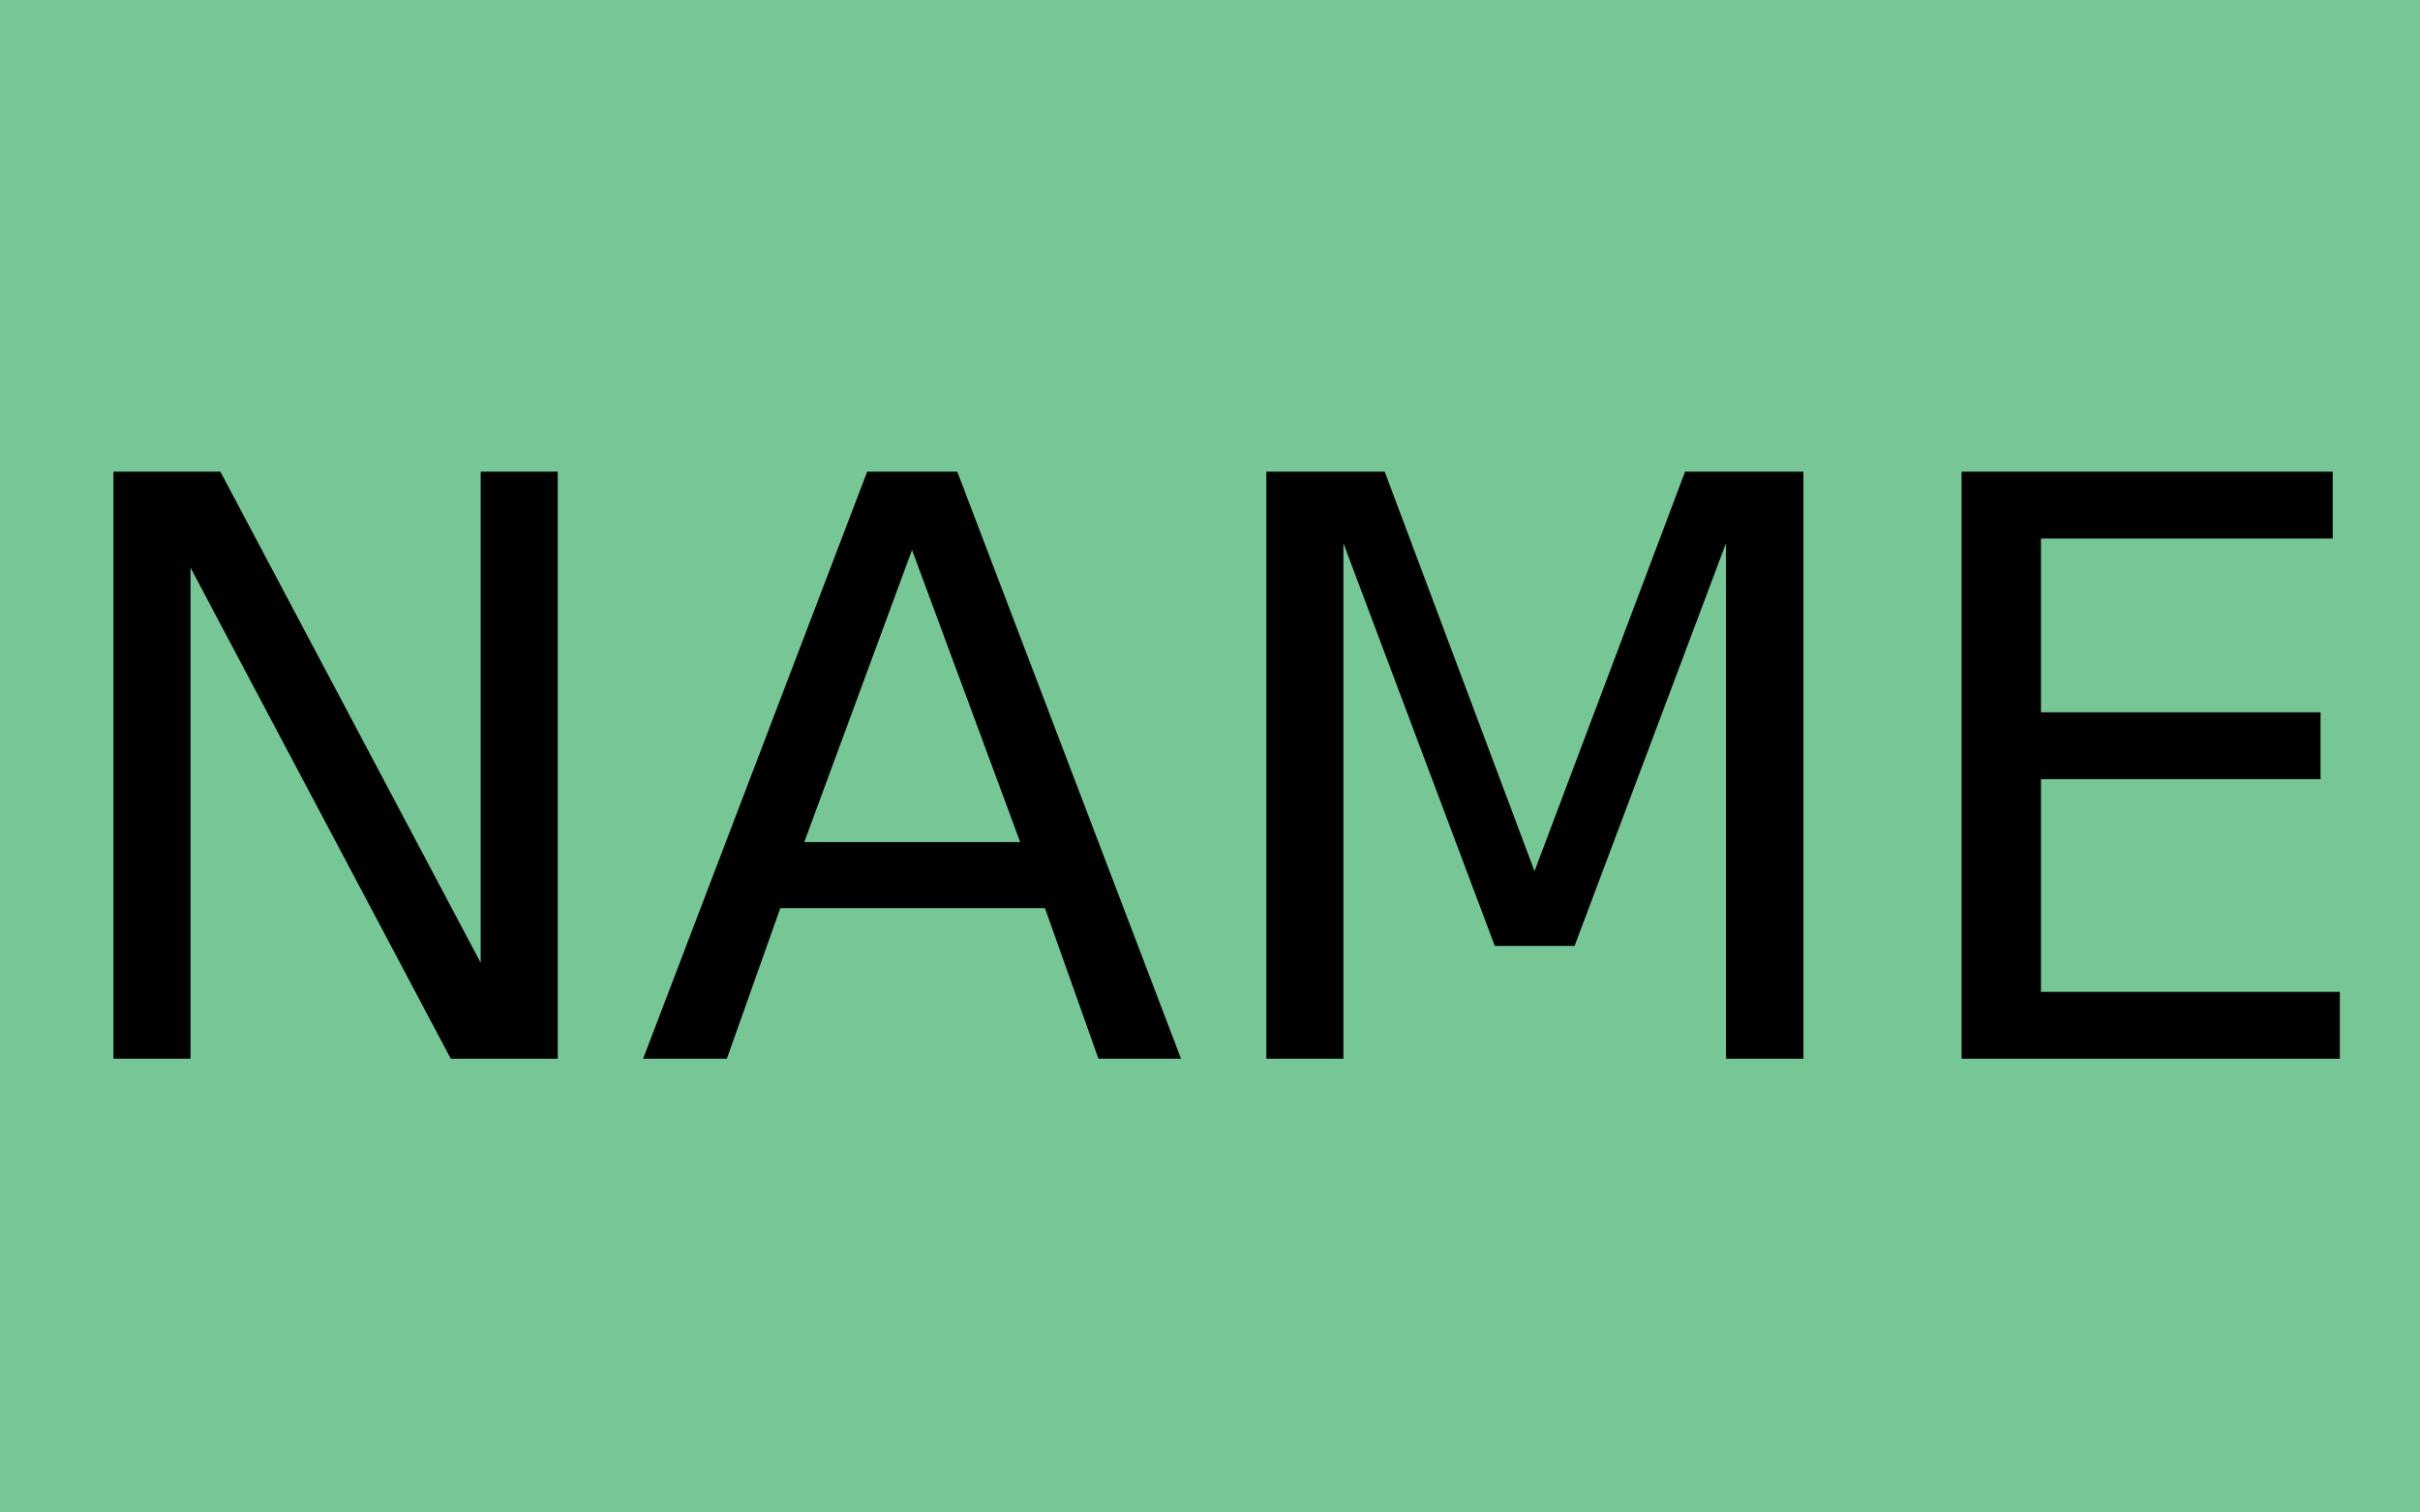
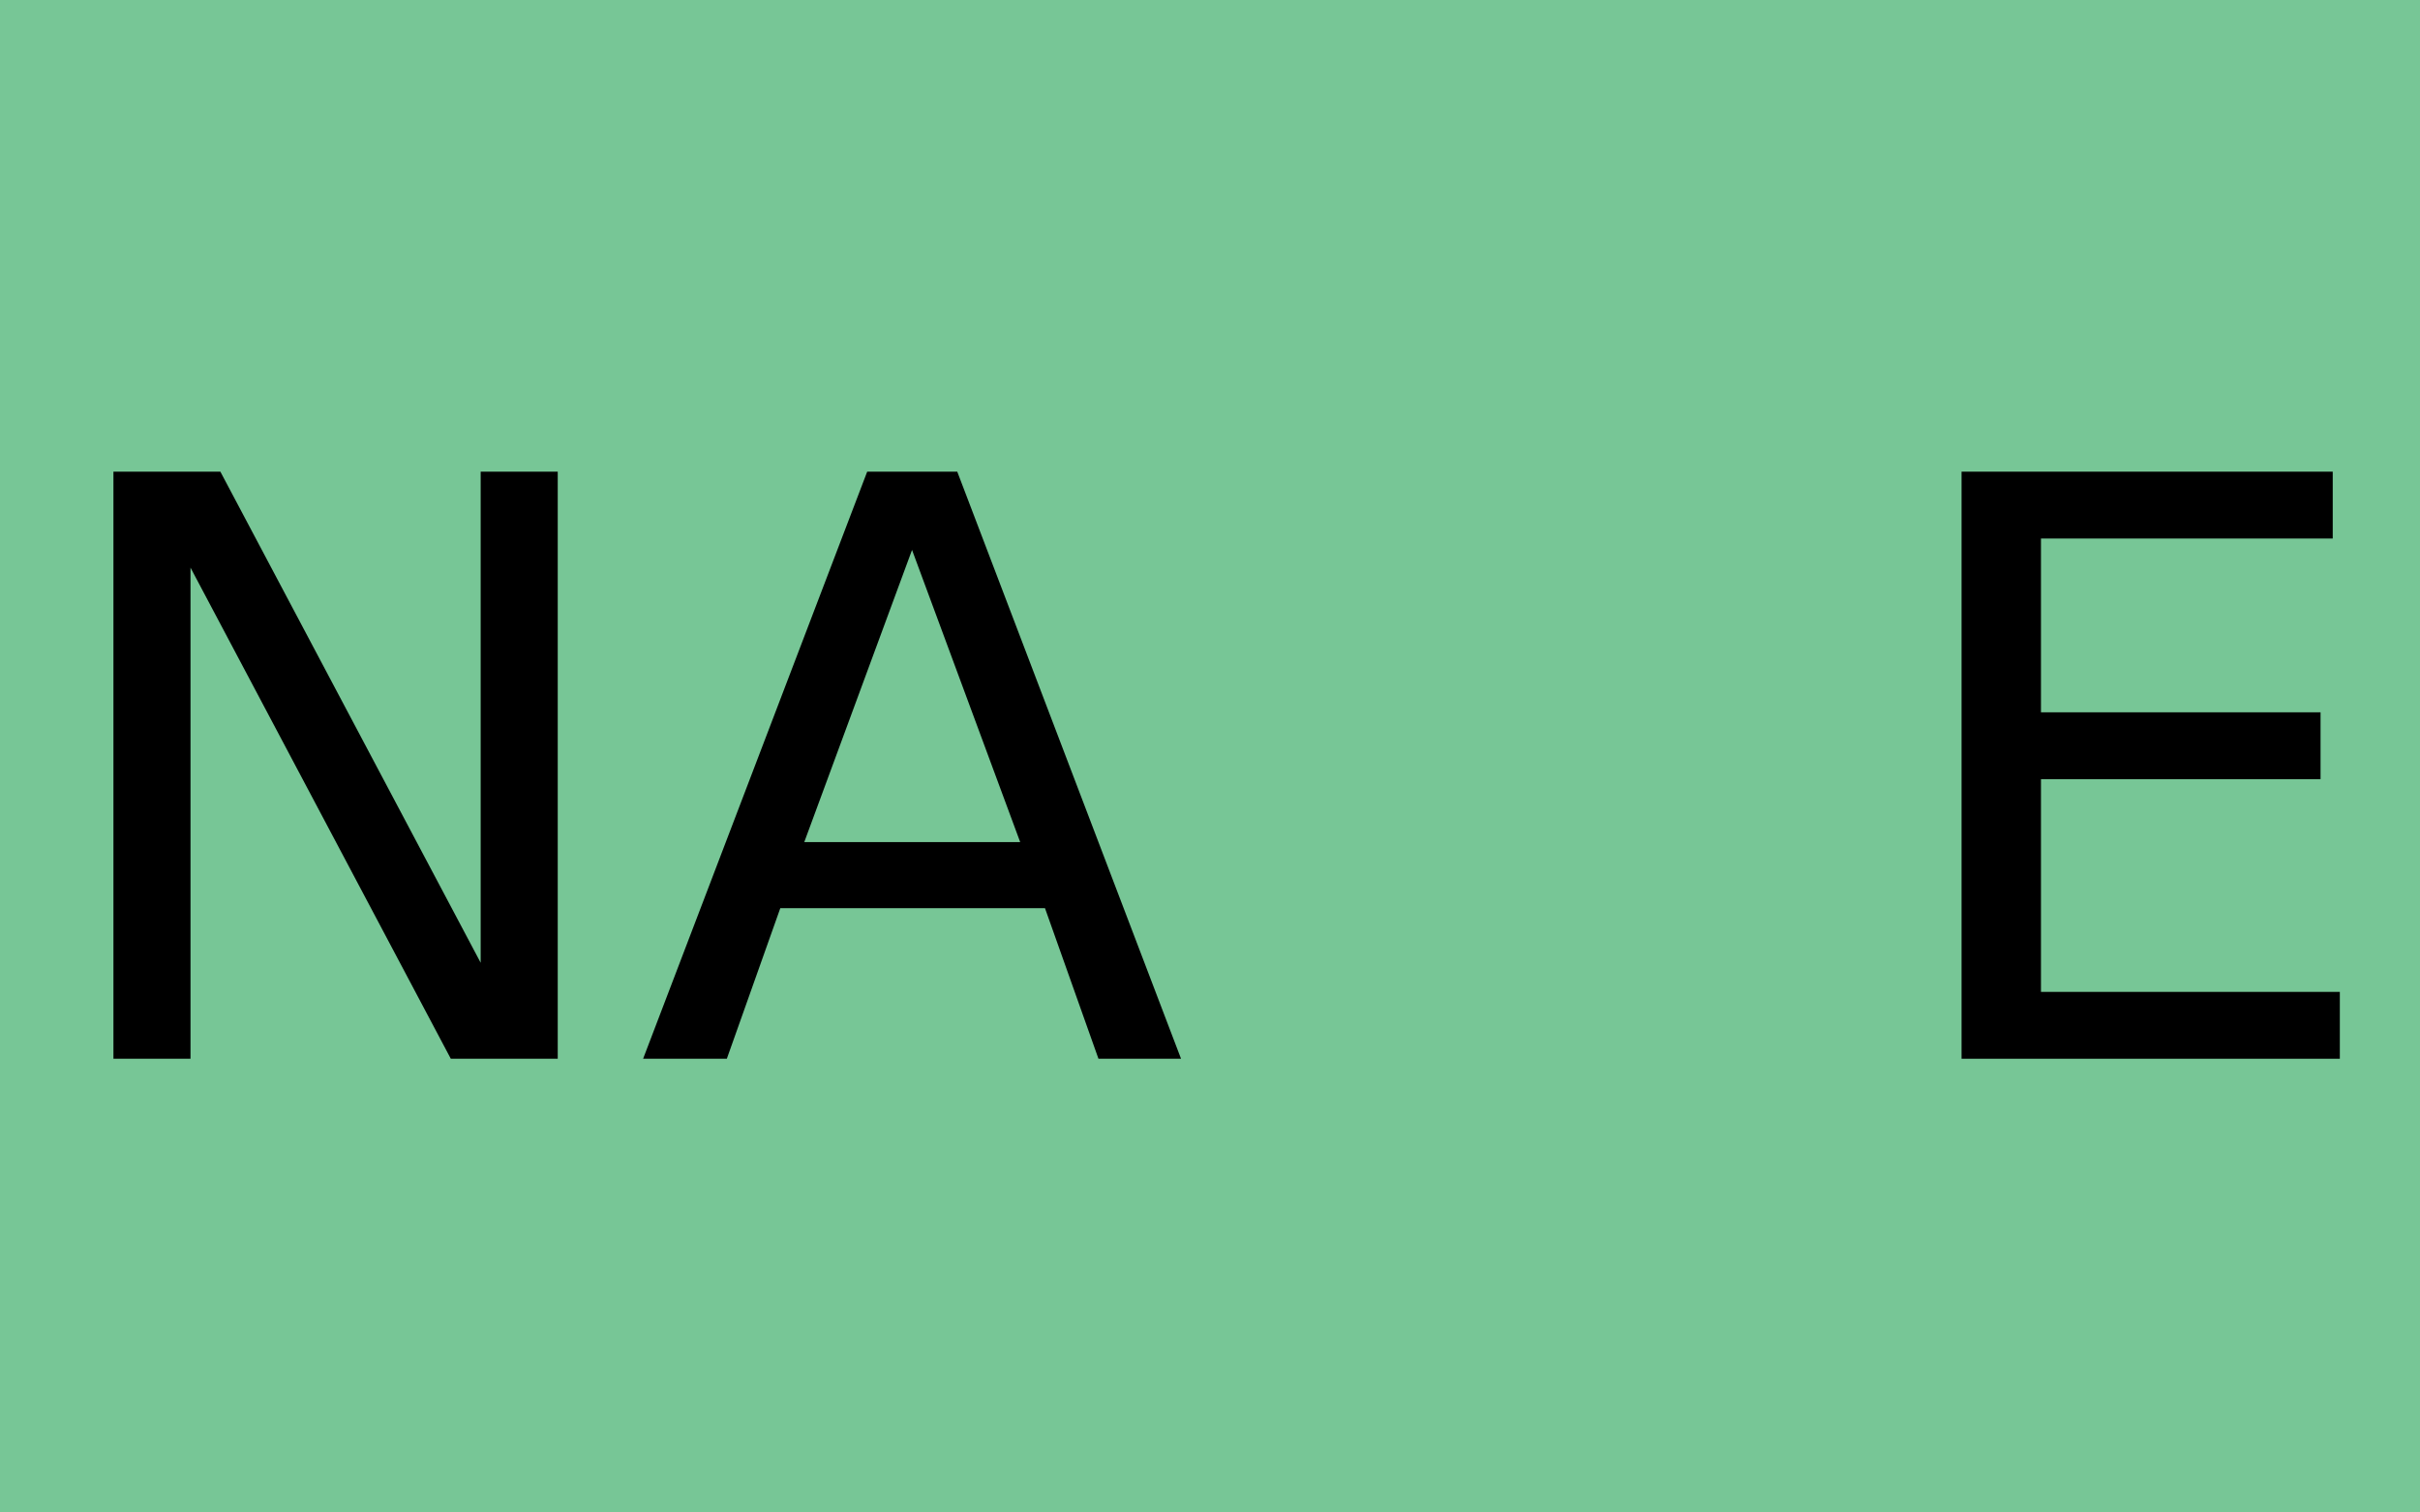
<svg xmlns="http://www.w3.org/2000/svg" xmlns:ns1="http://www.inkscape.org/namespaces/inkscape" xmlns:ns2="http://sodipodi.sourceforge.net/DTD/sodipodi-0.dtd" xmlns:xlink="http://www.w3.org/1999/xlink" width="32px" height="20px" viewBox="0 0 32 20" version="1.1" id="SVGRoot" ns1:version="0.92.1 r15371" ns2:docname="State Name3.svg">
  <ns2:namedview id="base" pagecolor="#ffffff" bordercolor="#666666" borderopacity="1.0" ns1:pageopacity="0.0" ns1:pageshadow="2" ns1:zoom="16" ns1:cx="-5.1875" ns1:cy="10" ns1:document-units="px" ns1:current-layer="layer1" showgrid="false" ns1:window-width="1920" ns1:window-height="1017" ns1:window-x="-8" ns1:window-y="-8" ns1:window-maximized="1" />
  <defs id="defs297">
    <clipPath id="SVGID_3_">
      <use height="100%" width="100%" y="0" x="0" xlink:href="#SVGID_11_" style="overflow:visible" id="use33" />
    </clipPath>
    <clipPath id="SVGID_2_">
      <use height="100%" width="100%" y="0" x="0" xlink:href="#SVGID_9_" style="overflow:visible" id="use21" />
    </clipPath>
    <clipPath id="SVGID_1_">
      <use height="100%" width="100%" y="0" x="0" xlink:href="#SVGID_7_" style="overflow:visible" id="use9" />
    </clipPath>
    <rect id="rect272" x="8" y="1" width="16" height="5" />
    <polyline id="polyline280" points="5.5,18.5 11.5,1.5 19.5,1.5 26.5,18.5 5.5,18.5    " />
    <polyline id="polyline288" points="5.5,18.5 11.5,1.5 19.5,1.5 26.5,18.5 5.5,18.5    " />
    <clipPath id="SVGID_3_-8">
      <use height="100%" width="100%" y="0" x="0" xlink:href="#SVGID_11_" style="overflow:visible" id="use33-2" />
    </clipPath>
    <clipPath id="SVGID_2_-8">
      <use height="100%" width="100%" y="0" x="0" xlink:href="#SVGID_9_" style="overflow:visible" id="use21-1" />
    </clipPath>
    <clipPath id="SVGID_1_-2">
      <use height="100%" width="100%" y="0" x="0" xlink:href="#SVGID_7_" style="overflow:visible" id="use9-5" />
    </clipPath>
    <rect id="rect272-7" x="8" y="1" width="16" height="5" />
    <polyline id="polyline280-8" points="5.5,18.5 11.5,1.5 19.5,1.5 26.5,18.5 5.5,18.5    " />
-     <polyline id="polyline288-8" points="5.5,18.5 11.5,1.5 19.5,1.5 26.5,18.5 5.5,18.5    " />
    <clipPath id="SVGID_3_-87">
      <use height="100%" width="100%" y="0" x="0" xlink:href="#SVGID_11_" style="overflow:visible" id="use33-8" />
    </clipPath>
    <clipPath id="SVGID_2_-6">
      <use height="100%" width="100%" y="0" x="0" xlink:href="#SVGID_9_" style="overflow:visible" id="use21-9" />
    </clipPath>
    <clipPath id="SVGID_1_-5">
      <use height="100%" width="100%" y="0" x="0" xlink:href="#SVGID_7_" style="overflow:visible" id="use9-9" />
    </clipPath>
    <rect id="rect272-1" x="8" y="1" width="16" height="5" />
-     <polyline id="polyline280-0" points="5.5,18.5 11.5,1.5 19.5,1.5 26.5,18.5 5.5,18.5    " />
    <polyline id="polyline288-4" points="5.5,18.5 11.5,1.5 19.5,1.5 26.5,18.5 5.5,18.5    " />
    <clipPath id="SVGID_3_-0">
      <use height="100%" width="100%" y="0" x="0" xlink:href="#SVGID_11_" style="overflow:visible" id="use33-28" />
    </clipPath>
    <clipPath id="SVGID_2_-1">
      <use height="100%" width="100%" y="0" x="0" xlink:href="#SVGID_9_" style="overflow:visible" id="use21-2" />
    </clipPath>
    <clipPath id="SVGID_1_-4">
      <use height="100%" width="100%" y="0" x="0" xlink:href="#SVGID_7_" style="overflow:visible" id="use9-1" />
    </clipPath>
    <rect id="rect272-6" x="8" y="1" width="16" height="5" />
    <polyline id="polyline280-6" points="5.5,18.5 11.5,1.5 19.5,1.5 26.5,18.5 5.5,18.5    " />
    <polyline id="polyline288-9" points="5.5,18.5 11.5,1.5 19.5,1.5 26.5,18.5 5.5,18.5    " />
    <rect height="5" width="16" y="1" x="8" id="SVGID_7_" />
    <polyline points="5.5,18.5 11.5,1.5 19.5,1.5 26.5,18.5 5.5,18.5    " id="SVGID_9_" />
    <polyline points="5.5,18.5 11.5,1.5 19.5,1.5 26.5,18.5 5.5,18.5    " id="SVGID_11_" />
    <clipPath id="SVGID_3_-0-0">
      <use height="100%" width="100%" y="0" x="0" xlink:href="#SVGID_11_" style="overflow:visible" id="use33-28-8" />
    </clipPath>
    <clipPath id="SVGID_2_-1-9">
      <use height="100%" width="100%" y="0" x="0" xlink:href="#SVGID_9_" style="overflow:visible" id="use21-2-0" />
    </clipPath>
    <clipPath id="SVGID_1_-4-8">
      <use height="100%" width="100%" y="0" x="0" xlink:href="#SVGID_7_" style="overflow:visible" id="use9-1-3" />
    </clipPath>
    <clipPath id="SVGID_3_-87-5">
      <use height="100%" width="100%" y="0" x="0" xlink:href="#SVGID_11_" style="overflow:visible" id="use33-8-2" />
    </clipPath>
    <clipPath id="SVGID_2_-6-7">
      <use height="100%" width="100%" y="0" x="0" xlink:href="#SVGID_9_" style="overflow:visible" id="use21-9-3" />
    </clipPath>
    <clipPath id="SVGID_1_-5-0">
      <use height="100%" width="100%" y="0" x="0" xlink:href="#SVGID_7_" style="overflow:visible" id="use9-9-7" />
    </clipPath>
    <clipPath id="SVGID_3_-8-4">
      <use height="100%" width="100%" y="0" x="0" xlink:href="#SVGID_11_" style="overflow:visible" id="use33-2-3" />
    </clipPath>
    <clipPath id="SVGID_2_-8-9">
      <use height="100%" width="100%" y="0" x="0" xlink:href="#SVGID_9_" style="overflow:visible" id="use21-1-2" />
    </clipPath>
    <clipPath id="SVGID_1_-2-4">
      <use height="100%" width="100%" y="0" x="0" xlink:href="#SVGID_7_" style="overflow:visible" id="use9-5-1" />
    </clipPath>
    <clipPath id="SVGID_3_-7">
      <use height="100%" width="100%" y="0" x="0" xlink:href="#SVGID_11_" style="overflow:visible" id="use33-27" />
    </clipPath>
    <clipPath id="SVGID_2_-3">
      <use height="100%" width="100%" y="0" x="0" xlink:href="#SVGID_9_" style="overflow:visible" id="use21-7" />
    </clipPath>
    <clipPath id="SVGID_1_-27">
      <use height="100%" width="100%" y="0" x="0" xlink:href="#SVGID_7_" style="overflow:visible" id="use9-96" />
    </clipPath>
    <rect id="rect388" x="8" y="1" width="16" height="5" />
    <polyline id="polyline396" points="5.5,18.5 11.5,1.5 19.5,1.5 26.5,18.5 5.5,18.5    " />
    <polyline id="polyline404" points="5.5,18.5 11.5,1.5 19.5,1.5 26.5,18.5 5.5,18.5    " />
    <rect id="rect452" x="8" y="1" width="16" height="5" />
    <polyline id="polyline460" points="5.5,18.5 11.5,1.5 19.5,1.5 26.5,18.5 5.5,18.5    " />
    <polyline id="polyline468" points="5.5,18.5 11.5,1.5 19.5,1.5 26.5,18.5 5.5,18.5    " />
    <rect id="rect516" x="8" y="1" width="16" height="5" />
    <polyline id="polyline524" points="5.5,18.5 11.5,1.5 19.5,1.5 26.5,18.5 5.5,18.5    " />
    <polyline id="polyline532" points="5.5,18.5 11.5,1.5 19.5,1.5 26.5,18.5 5.5,18.5    " />
    <rect id="rect644" x="8" y="1" width="16" height="5" />
    <polyline id="polyline652" points="5.5,18.5 11.5,1.5 19.5,1.5 26.5,18.5 5.5,18.5    " />
    <polyline id="polyline660" points="5.5,18.5 11.5,1.5 19.5,1.5 26.5,18.5 5.5,18.5    " />
  </defs>
  <g id="layer1" ns1:groupmode="layer" ns1:label="Capa 1">
    <rect style="fill:#77c696;stroke:none;stroke-width:1.003;fill-opacity:1" id="rect726" width="32" height="20" x="0" y="0" />
    <g aria-label="NAME" style="font-style:normal;font-weight:normal;font-size:10.649px;line-height:1.25;font-family:sans-serif;letter-spacing:0px;word-spacing:0px;fill:#000000;fill-opacity:1;stroke:none;stroke-width:0.266" id="text8907">
      <path ns1:connector-curvature="0" d="M 1.5,6.237 H 2.914 L 6.356,12.731 V 6.237 H 7.375 V 14 H 5.961 L 2.519,7.506 V 14 H 1.5 Z" style="font-style:normal;font-variant:normal;font-weight:normal;font-stretch:normal;font-family:sans-serif;-inkscape-font-specification:sans-serif;stroke-width:0.266" id="path8909" />
      <path ns1:connector-curvature="0" d="M 12.06,7.272 10.635,11.135 h 2.855 z m -0.593,-1.035 h 1.191 L 15.617,14 H 14.525 L 13.818,12.009 H 10.318 L 9.611,14 h -1.107 z" style="font-style:normal;font-variant:normal;font-weight:normal;font-stretch:normal;font-family:sans-serif;-inkscape-font-specification:sans-serif;stroke-width:0.266" id="path8911" />
-       <path ns1:connector-curvature="0" d="m 16.745,6.237 h 1.565 l 1.981,5.283 1.991,-5.283 h 1.565 V 14 H 22.823 V 7.183 L 20.821,12.508 H 19.766 L 17.764,7.183 V 14 h -1.019 z" style="font-style:normal;font-variant:normal;font-weight:normal;font-stretch:normal;font-family:sans-serif;-inkscape-font-specification:sans-serif;stroke-width:0.266" id="path8913" />
      <path ns1:connector-curvature="0" d="m 25.938,6.237 h 4.908 v 0.884 h -3.858 v 2.298 h 3.697 V 10.303 H 26.988 v 2.813 h 3.952 V 14 h -5.002 z" style="font-style:normal;font-variant:normal;font-weight:normal;font-stretch:normal;font-family:sans-serif;-inkscape-font-specification:sans-serif;stroke-width:0.266" id="path8915" />
    </g>
  </g>
  <style id="style2" type="text/css">
	.st0{fill:#FFFFFF;}
	.st1{clip-path:url(#SVGID_1_);}
	.st2{clip-path:url(#SVGID_2_);}
	.st3{clip-path:url(#SVGID_3_);}
</style>
</svg>